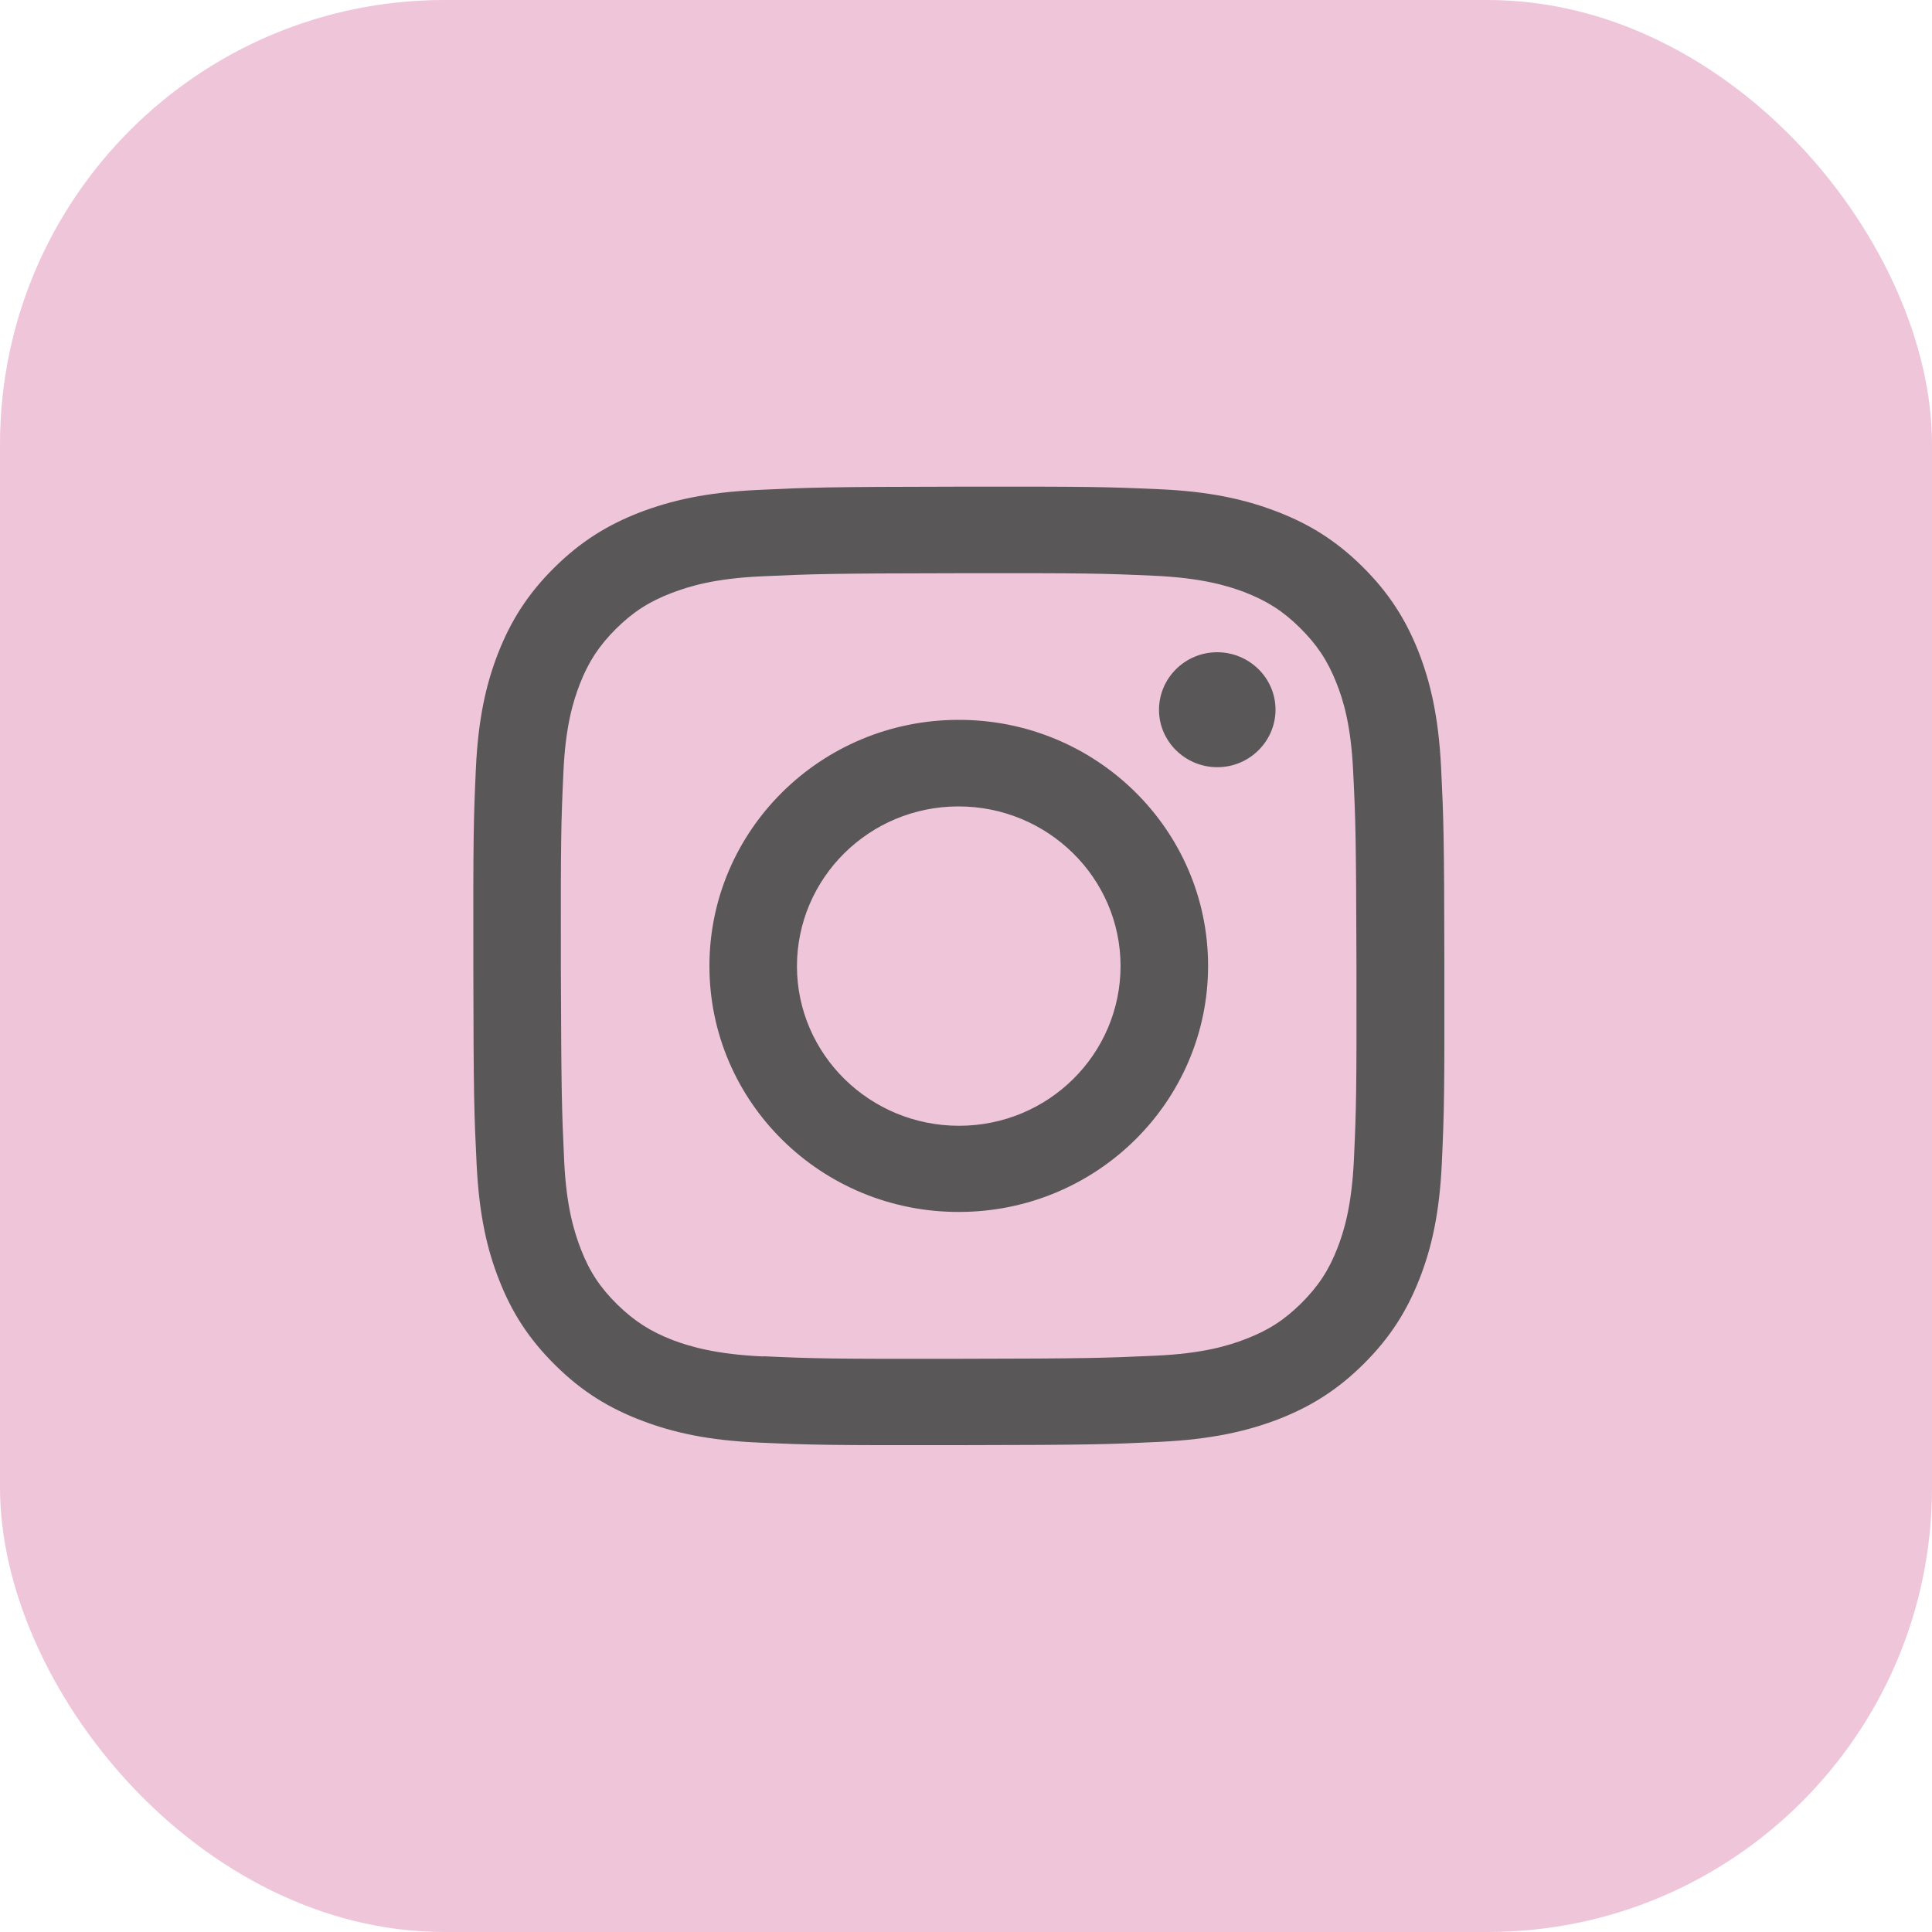
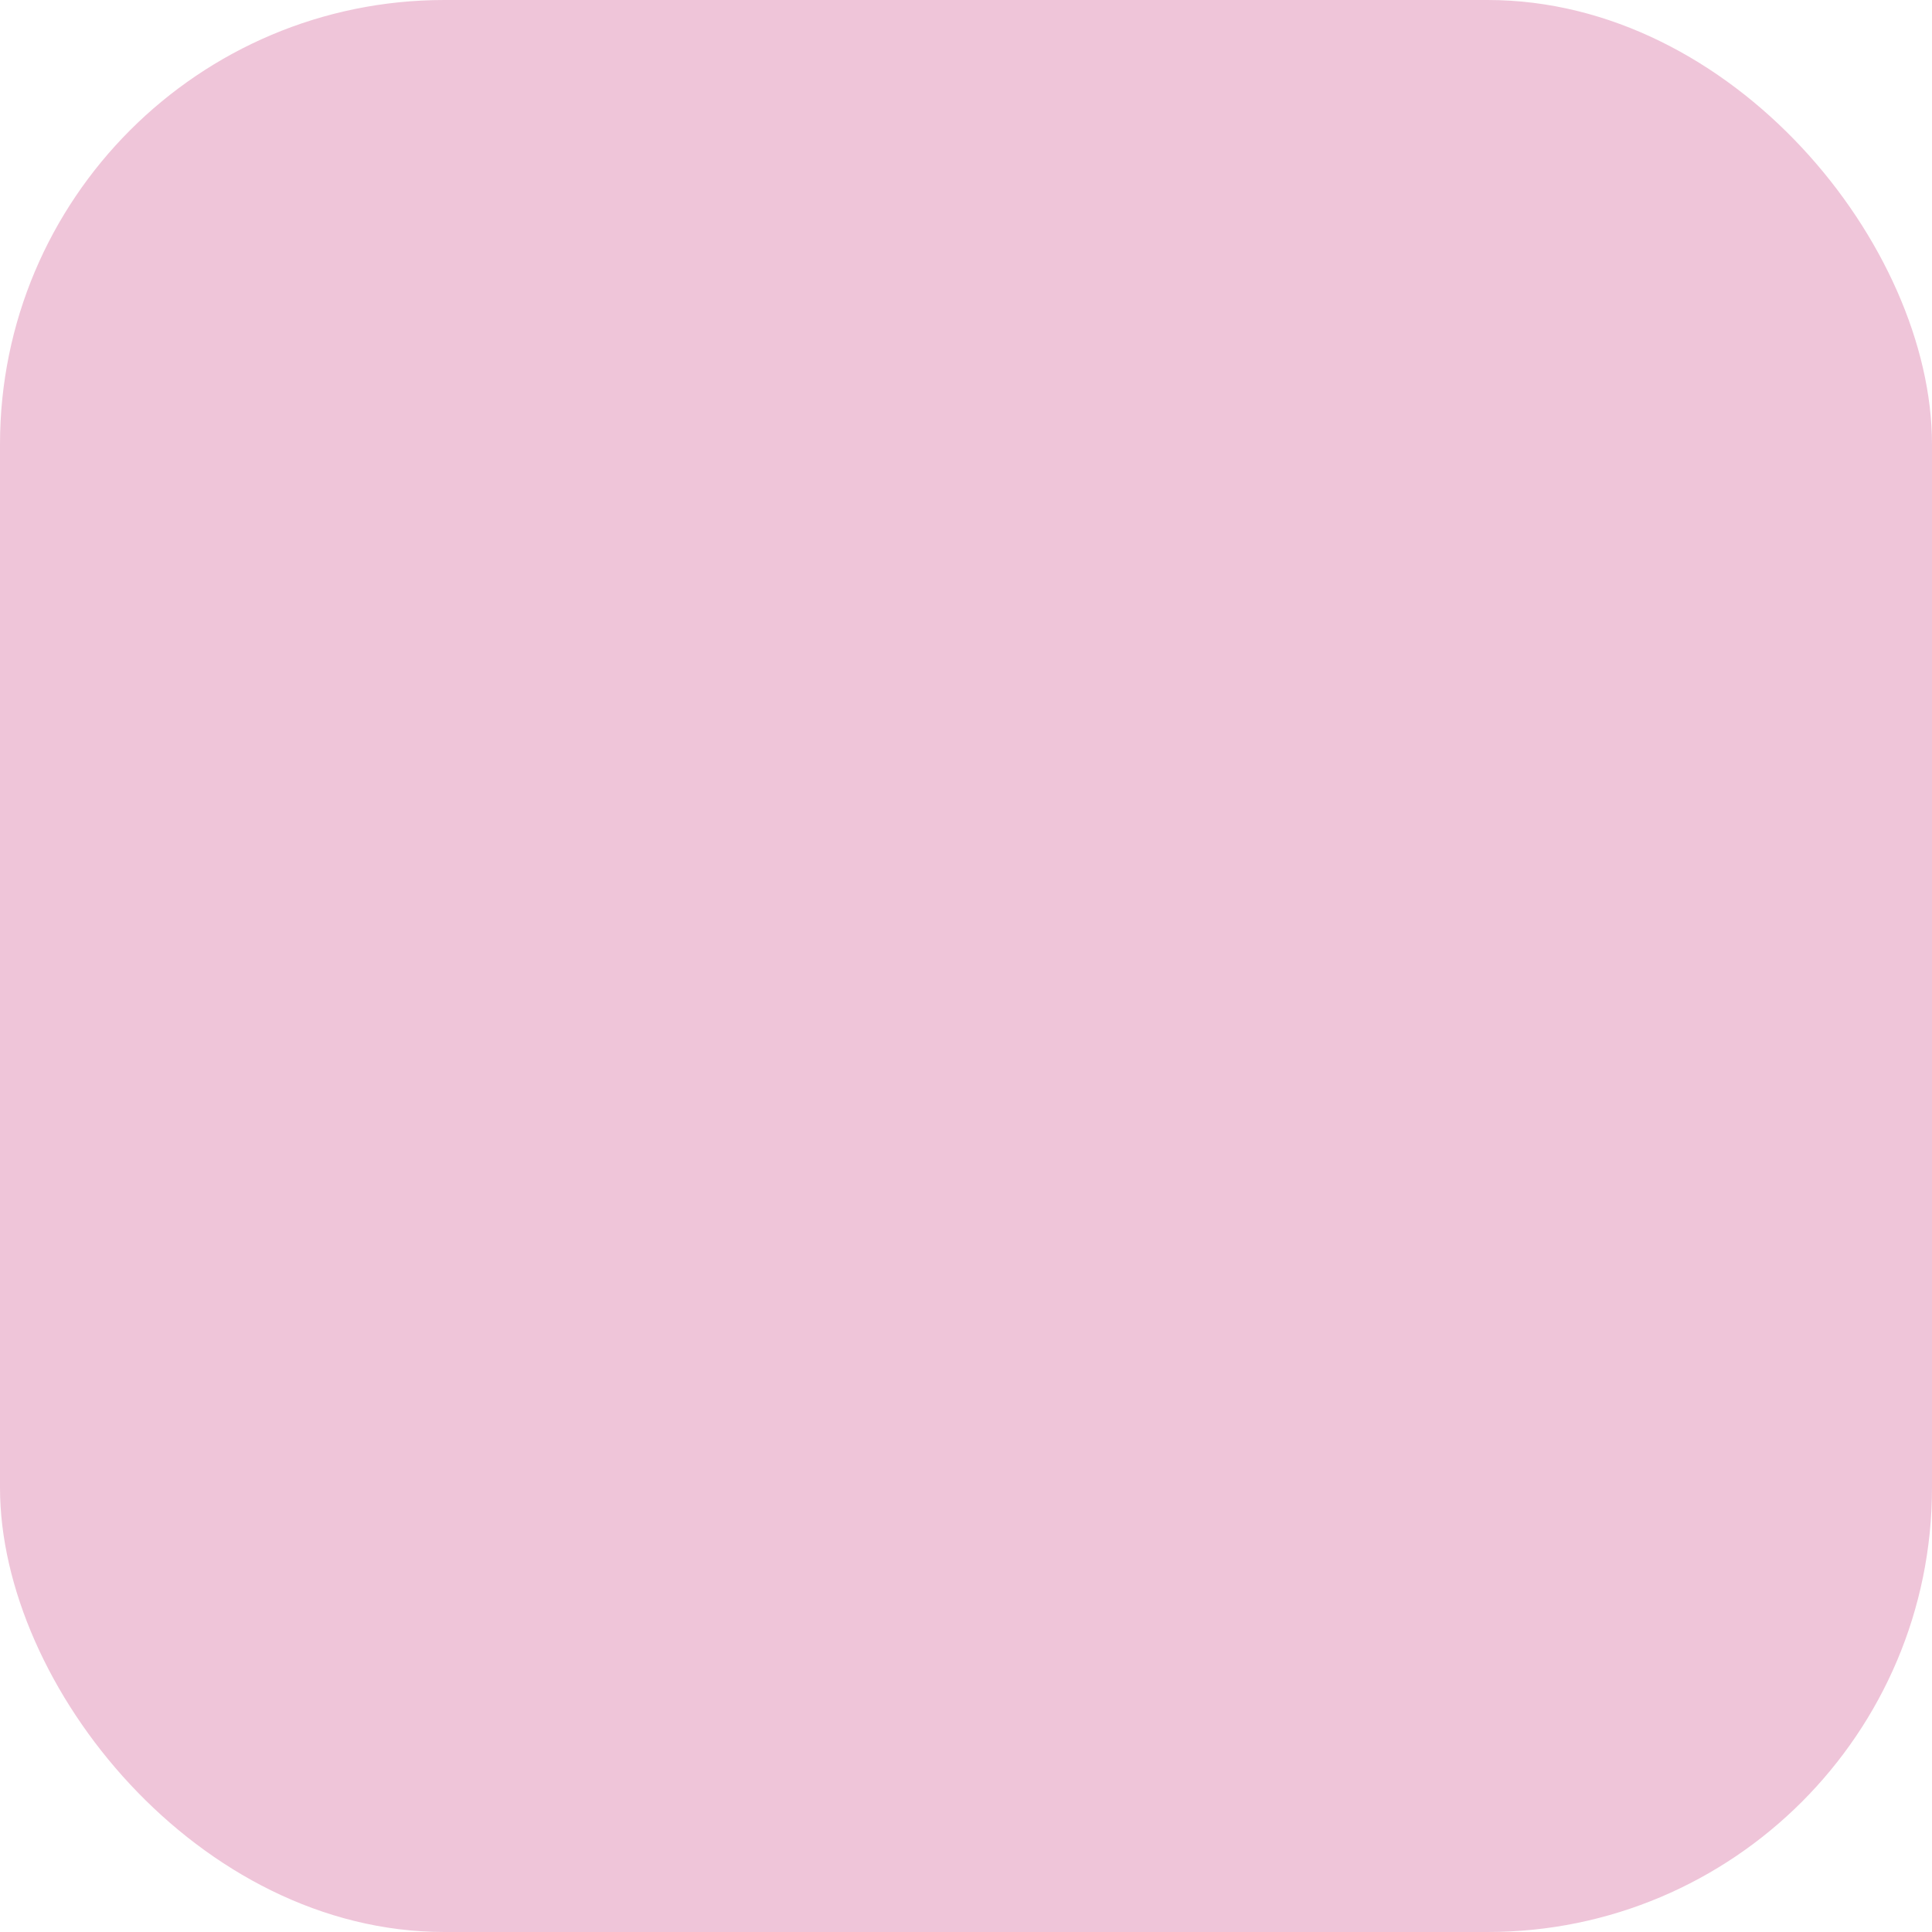
<svg xmlns="http://www.w3.org/2000/svg" id="_レイヤー_1" data-name="レイヤー_1" version="1.1" viewBox="0 0 100 100">
  <defs>
    <style>
      .st0 {
        fill: #efc5d9;
      }

      .st1 {
        fill: #595757;
      }
    </style>
  </defs>
  <rect class="st0" x="0" y="0" width="100" height="100" rx="23" ry="23" />
-   <path class="st1" d="M39.22,25.36c-2.67.12-4.5.55-6.1,1.16-1.65.64-3.05,1.49-4.44,2.87-1.39,1.38-2.25,2.77-2.89,4.4-.62,1.58-1.04,3.38-1.16,6.02-.12,2.65-.14,3.49-.13,10.23.01,6.74.04,7.58.17,10.23.13,2.64.55,4.44,1.18,6.02.64,1.63,1.51,3.01,2.91,4.39,1.4,1.38,2.8,2.22,4.46,2.85,1.6.61,3.43,1.03,6.1,1.14,2.68.12,3.54.14,10.36.13,6.82-.01,7.68-.04,10.36-.17,2.67-.13,4.5-.55,6.1-1.16,1.65-.64,3.05-1.49,4.44-2.87,1.39-1.38,2.25-2.77,2.89-4.4.62-1.58,1.04-3.38,1.16-6.02.12-2.65.14-3.49.13-10.23-.01-6.74-.04-7.58-.17-10.23-.13-2.64-.56-4.44-1.18-6.02-.65-1.63-1.51-3.01-2.91-4.39-1.4-1.38-2.8-2.22-4.46-2.85-1.6-.61-3.43-1.03-6.1-1.14-2.68-.12-3.54-.14-10.36-.13-6.82.01-7.68.04-10.36.17M39.51,70.21c-2.45-.11-3.78-.51-4.67-.84-1.17-.45-2.01-.99-2.89-1.85-.88-.87-1.43-1.69-1.88-2.85-.34-.88-.76-2.19-.87-4.61-.12-2.61-.15-3.4-.17-10.02-.01-6.62.01-7.41.13-10.02.1-2.42.51-3.73.85-4.61.45-1.16,1-1.99,1.87-2.86.88-.87,1.71-1.41,2.89-1.86.89-.34,2.21-.75,4.66-.86,2.65-.12,3.44-.15,10.15-.16,6.71-.01,7.5.01,10.15.13,2.45.11,3.78.51,4.66.84,1.17.45,2.01.98,2.89,1.85.88.87,1.43,1.69,1.89,2.85.35.87.76,2.19.87,4.6.13,2.62.15,3.4.17,10.02.01,6.62-.01,7.41-.13,10.02-.11,2.42-.51,3.73-.85,4.61-.45,1.16-1,1.99-1.87,2.86-.88.87-1.71,1.41-2.89,1.86-.88.34-2.21.75-4.66.86-2.65.12-3.44.15-10.15.16-6.71.01-7.5-.01-10.15-.13M59.99,36.74c0,1.64,1.36,2.97,3.02,2.97,1.66,0,3.01-1.34,3.01-2.98,0-1.64-1.36-2.97-3.02-2.97-1.66,0-3.01,1.34-3.01,2.98M36.72,50.02c.01,7.04,5.8,12.73,12.93,12.71,7.13-.01,12.89-5.73,12.88-12.76-.01-7.03-5.8-12.73-12.93-12.71-7.12.01-12.89,5.73-12.88,12.76M41.25,50.02c0-4.57,3.74-8.28,8.36-8.28,4.62,0,8.38,3.69,8.39,8.25,0,4.57-3.73,8.28-8.36,8.28-4.62,0-8.38-3.69-8.39-8.25" />
</svg>